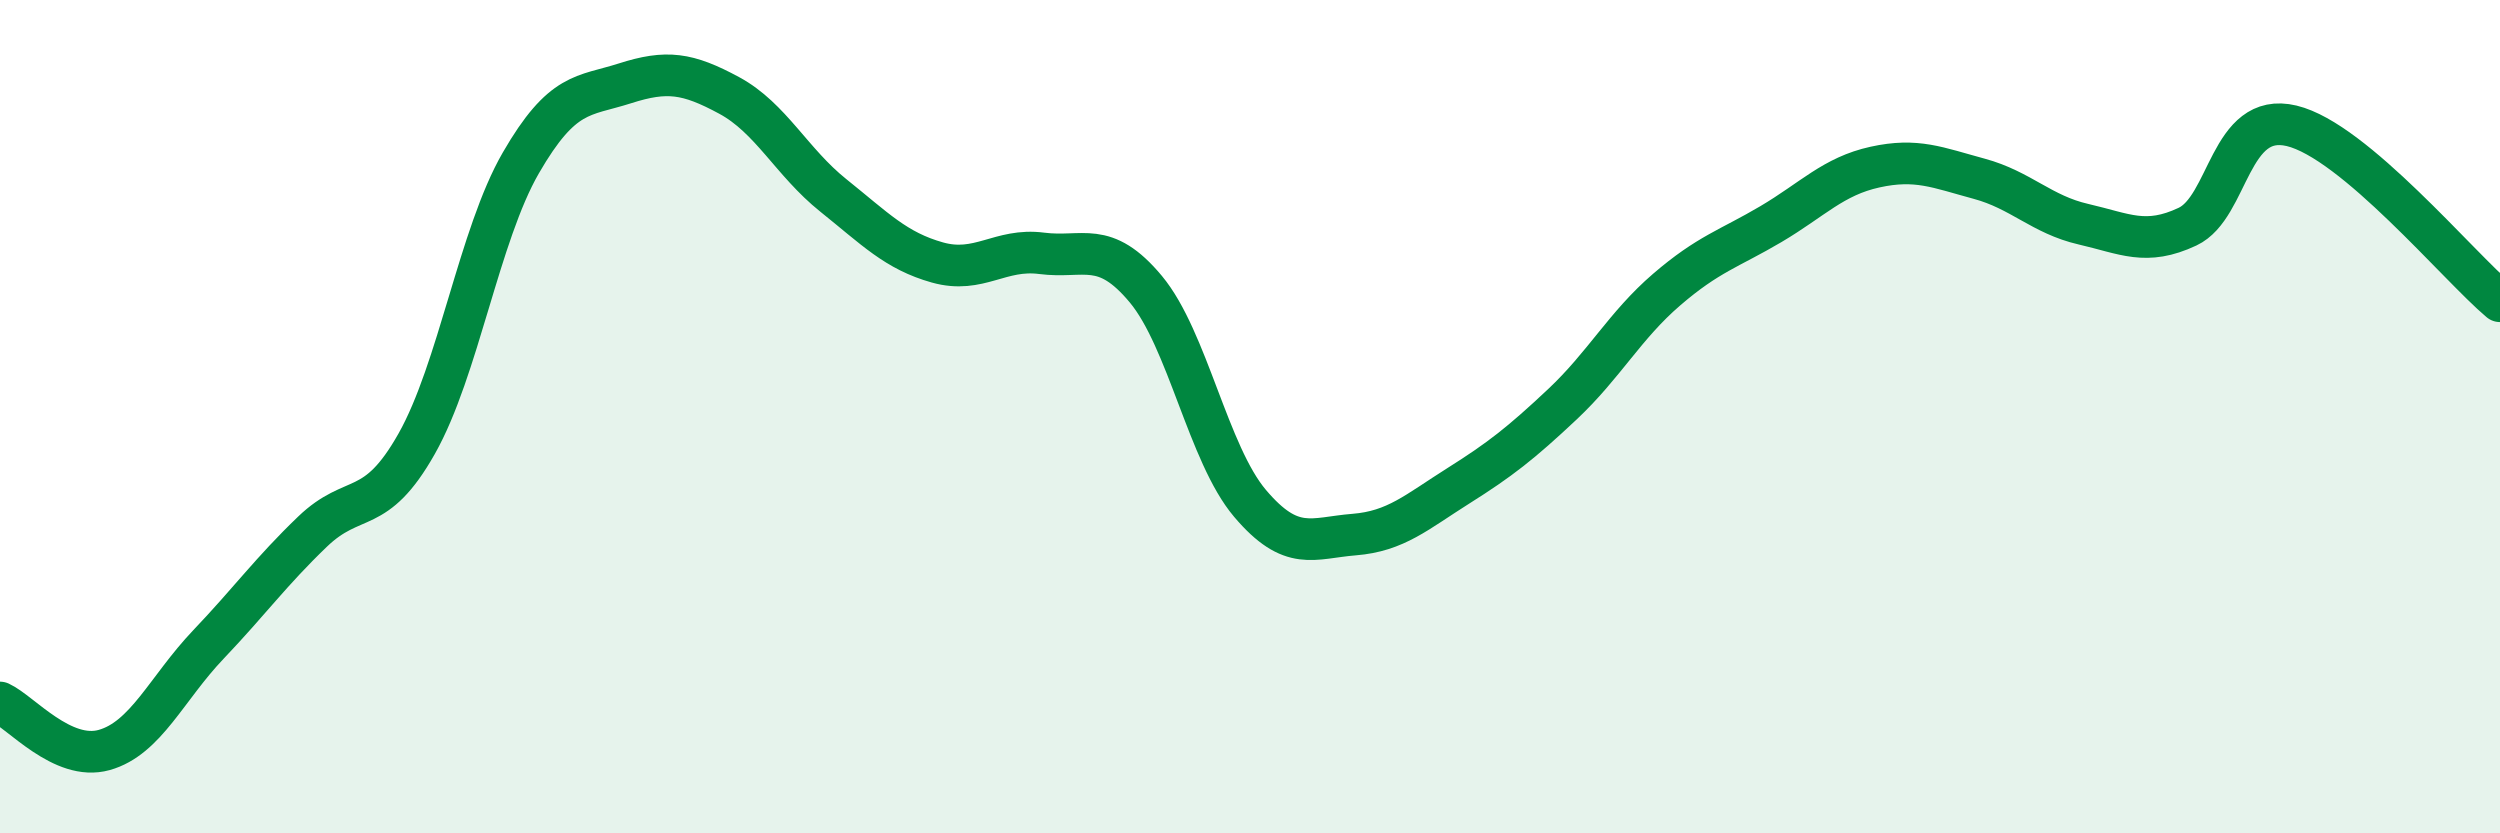
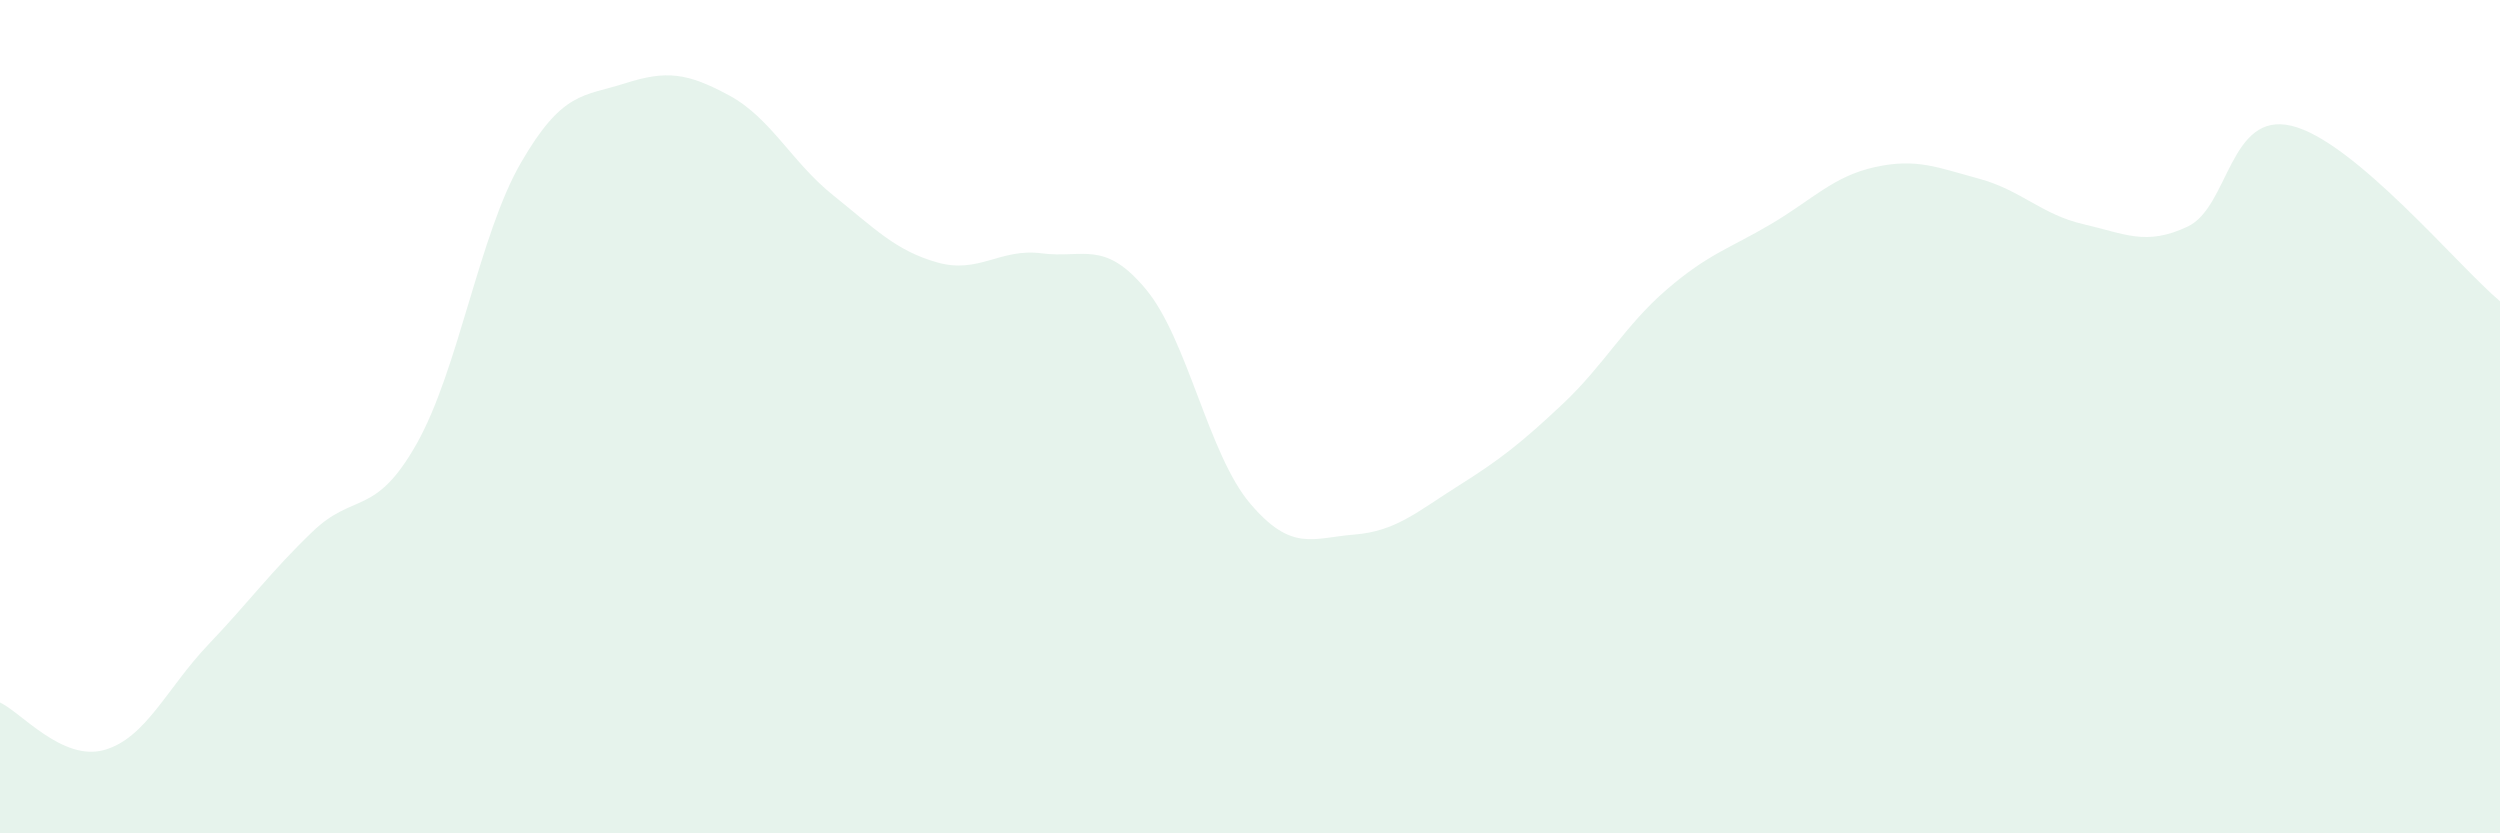
<svg xmlns="http://www.w3.org/2000/svg" width="60" height="20" viewBox="0 0 60 20">
  <path d="M 0,16.86 C 0.5,17.09 1.5,18.28 2.5,18 C 3.5,17.72 4,16.52 5,15.47 C 6,14.42 6.5,13.72 7.5,12.76 C 8.5,11.8 9,12.42 10,10.65 C 11,8.88 11.5,5.64 12.5,3.91 C 13.5,2.18 14,2.32 15,2 C 16,1.68 16.5,1.75 17.5,2.29 C 18.5,2.83 19,3.89 20,4.69 C 21,5.49 21.5,6.02 22.5,6.3 C 23.5,6.58 24,5.95 25,6.08 C 26,6.21 26.5,5.74 27.5,6.94 C 28.5,8.14 29,10.9 30,12.08 C 31,13.26 31.5,12.91 32.5,12.83 C 33.5,12.75 34,12.29 35,11.66 C 36,11.03 36.5,10.64 37.5,9.7 C 38.5,8.76 39,7.81 40,6.95 C 41,6.09 41.5,5.97 42.5,5.38 C 43.5,4.79 44,4.23 45,4.01 C 46,3.79 46.5,4.02 47.5,4.29 C 48.5,4.56 49,5.15 50,5.38 C 51,5.61 51.5,5.91 52.5,5.44 C 53.5,4.97 53.5,2.66 55,3.02 C 56.5,3.38 59,6.39 60,7.23L60 20L0 20Z" fill="#008740" opacity="0.1" stroke-linecap="round" stroke-linejoin="round" />
-   <path d="M 0,16.86 C 0.5,17.09 1.5,18.28 2.5,18 C 3.5,17.72 4,16.52 5,15.47 C 6,14.42 6.5,13.72 7.5,12.76 C 8.5,11.8 9,12.42 10,10.65 C 11,8.88 11.5,5.64 12.5,3.91 C 13.5,2.18 14,2.32 15,2 C 16,1.68 16.5,1.75 17.5,2.29 C 18.5,2.83 19,3.89 20,4.69 C 21,5.49 21.5,6.02 22.5,6.3 C 23.5,6.58 24,5.95 25,6.08 C 26,6.21 26.5,5.74 27.5,6.94 C 28.5,8.14 29,10.9 30,12.08 C 31,13.26 31.5,12.91 32.5,12.83 C 33.5,12.75 34,12.29 35,11.66 C 36,11.03 36.5,10.64 37.5,9.7 C 38.5,8.76 39,7.81 40,6.95 C 41,6.09 41.5,5.97 42.5,5.38 C 43.5,4.79 44,4.23 45,4.01 C 46,3.79 46.5,4.02 47.5,4.29 C 48.5,4.56 49,5.15 50,5.38 C 51,5.61 51.5,5.91 52.5,5.44 C 53.5,4.97 53.5,2.66 55,3.02 C 56.5,3.38 59,6.39 60,7.23" stroke="#008740" stroke-width="1" fill="none" stroke-linecap="round" stroke-linejoin="round" />
</svg>